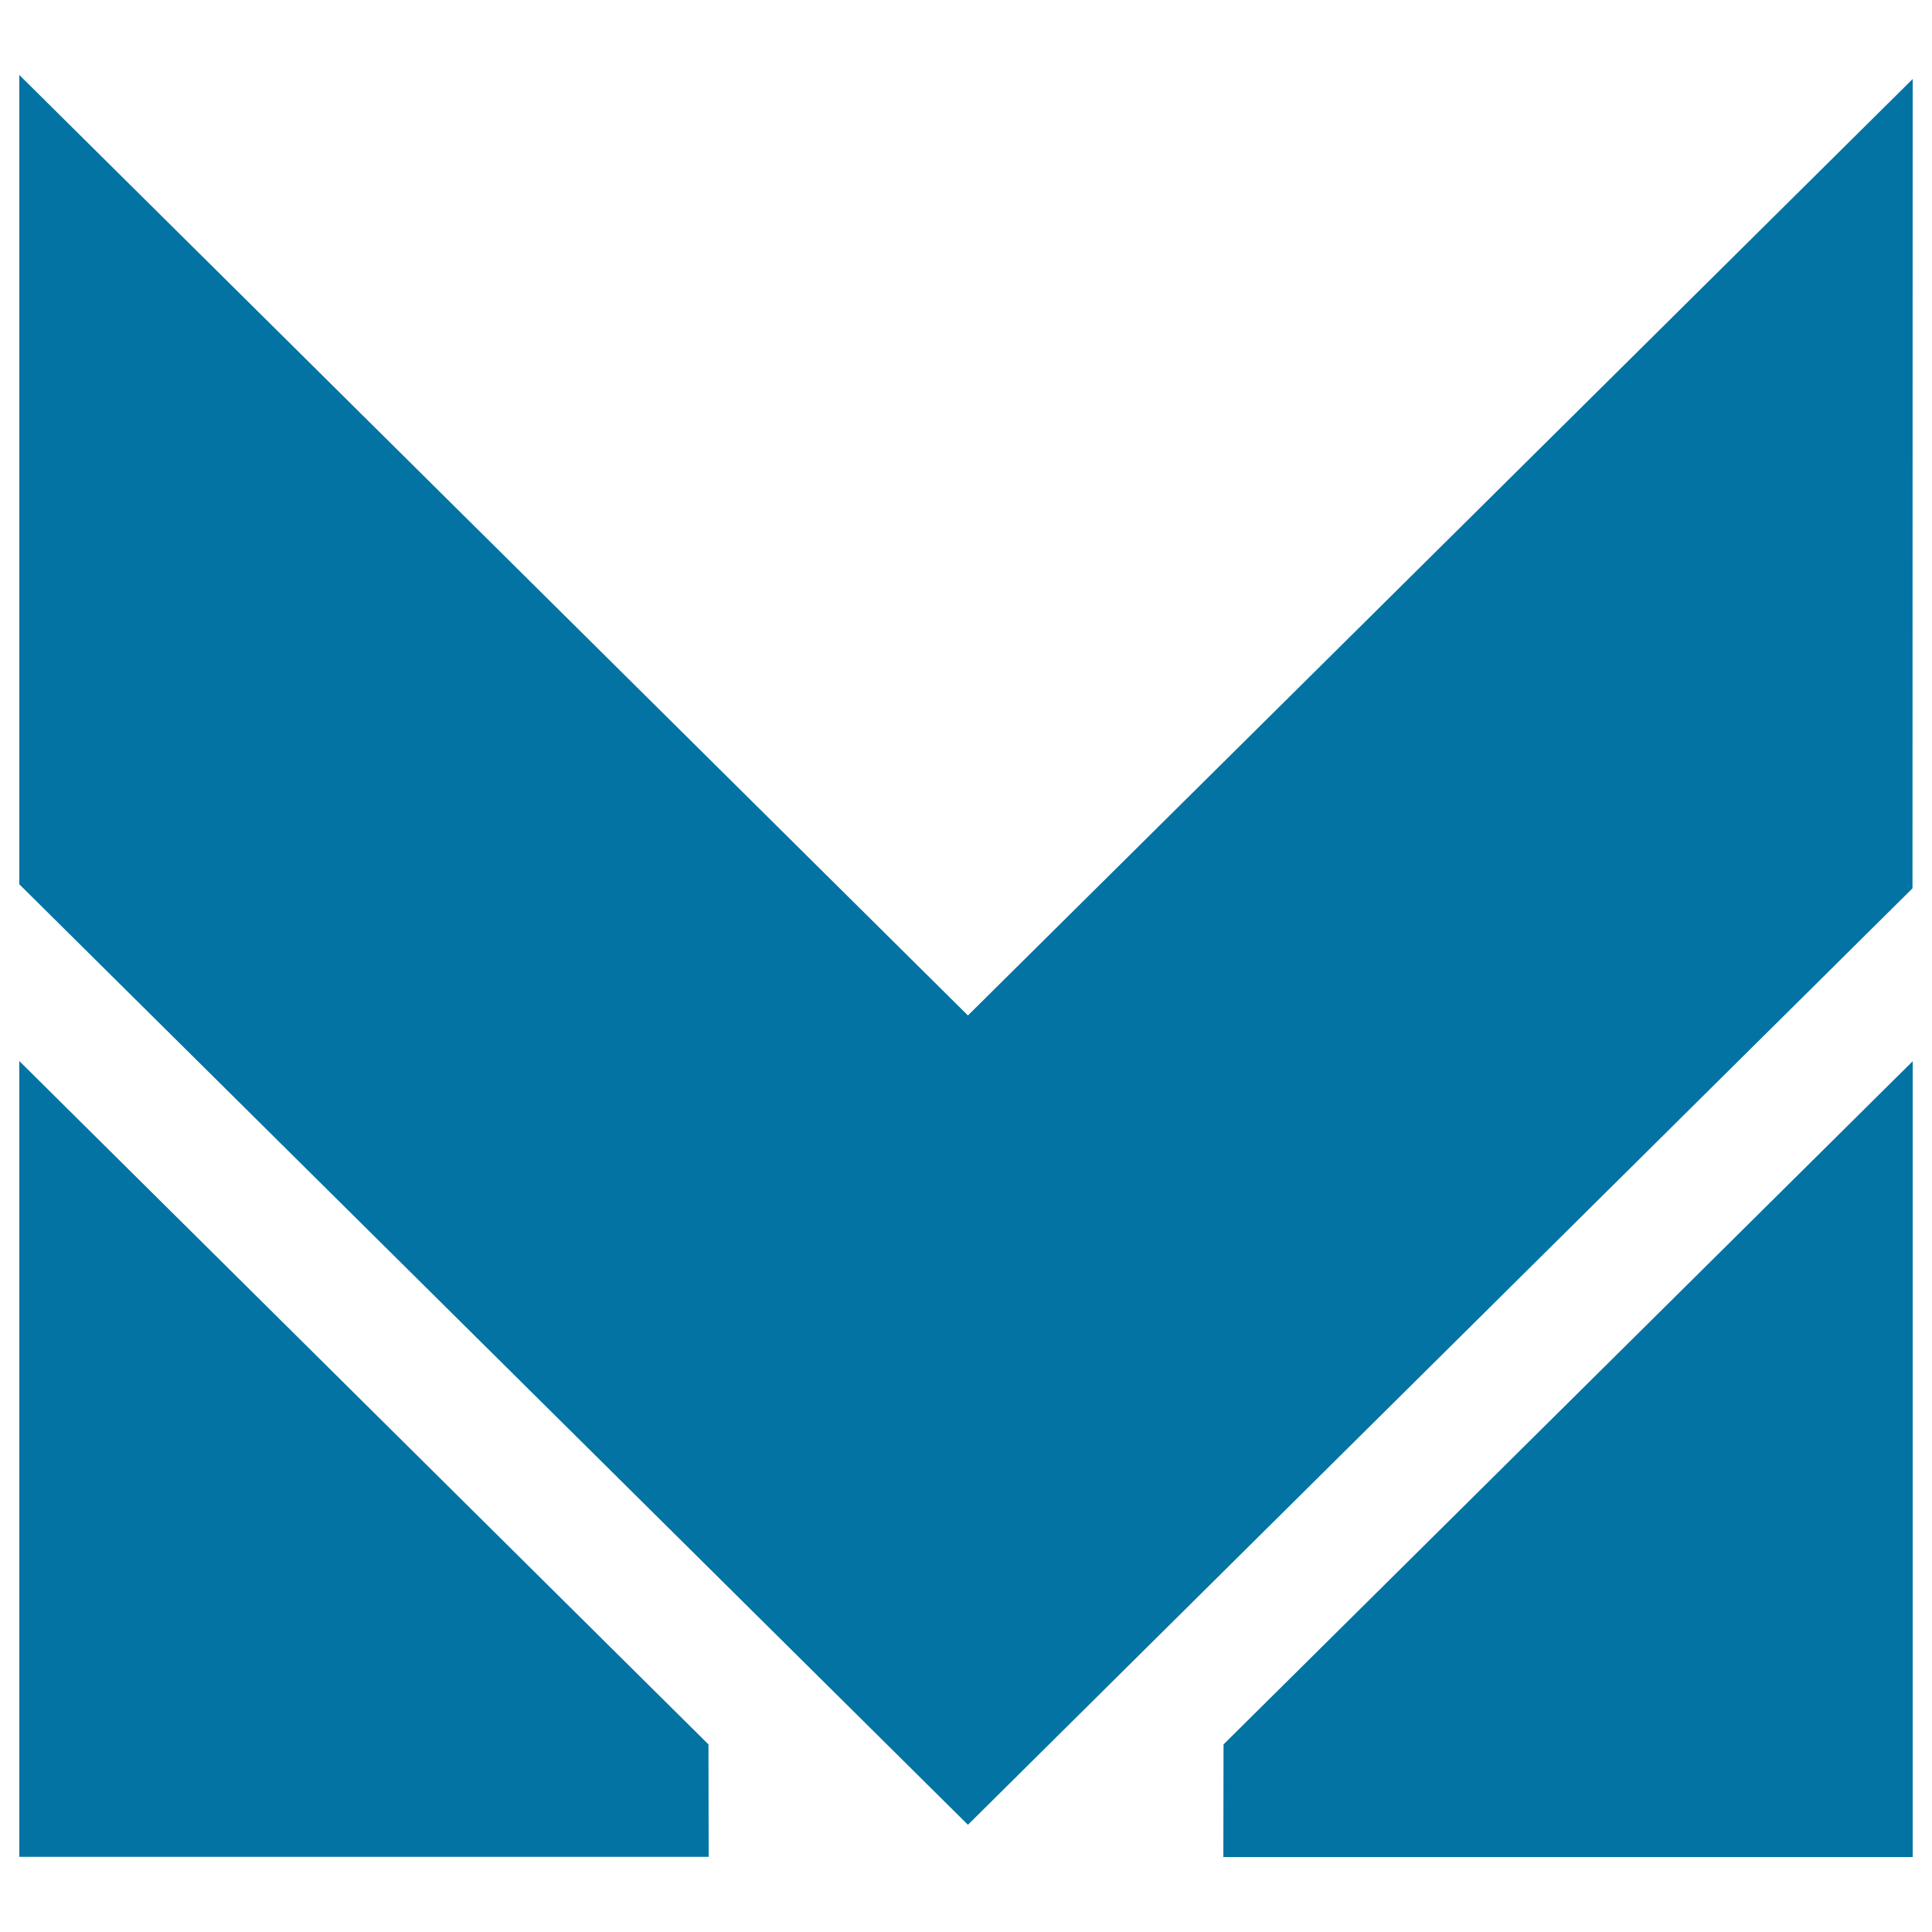
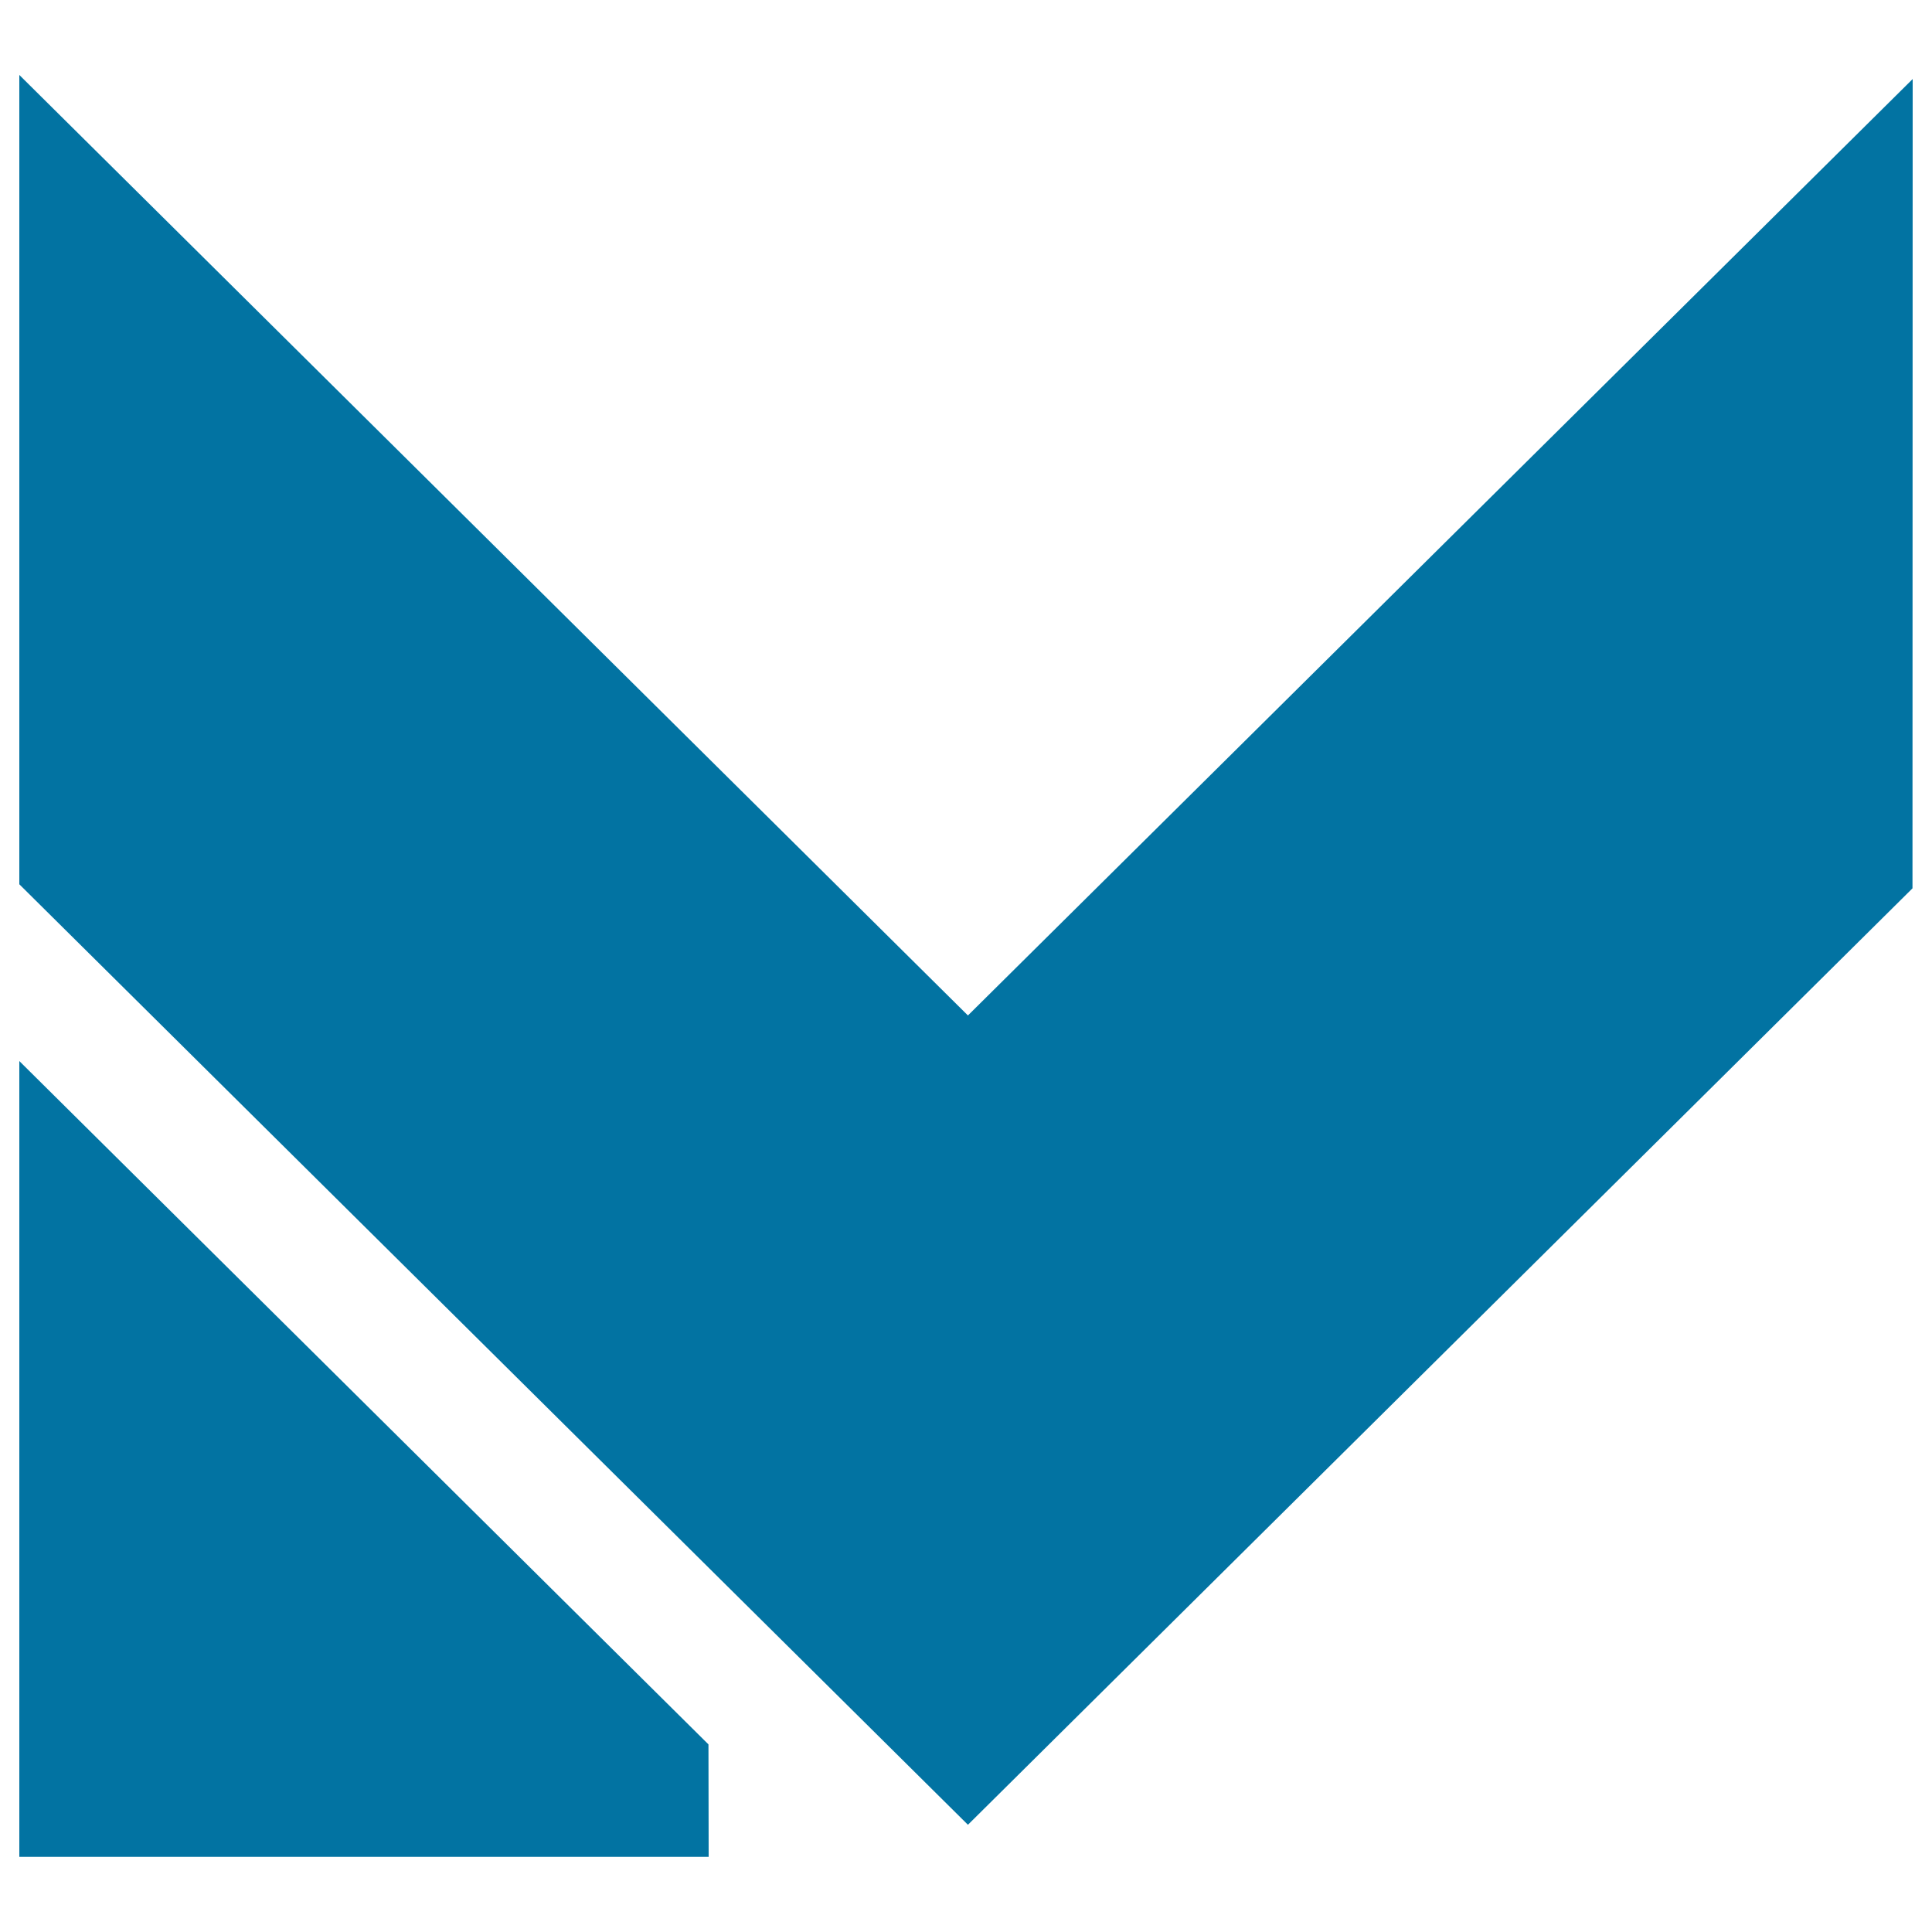
<svg xmlns="http://www.w3.org/2000/svg" viewBox="0 0 1000 1000" style="fill:#0273a2">
  <title>Yekaterinburg Metro Logo SVG icon</title>
  <g>
    <g>
      <polygon points="10,549.2 10,961.1 366.8,961.1 366.7,902.9 " />
-       <polygon points="633.2,961.2 990,961.2 990,549.3 633.3,902.9 " />
      <polygon points="990,40.9 501,525.6 10,38.8 10,457.7 501,944.5 989.9,459.8 " />
    </g>
  </g>
</svg>